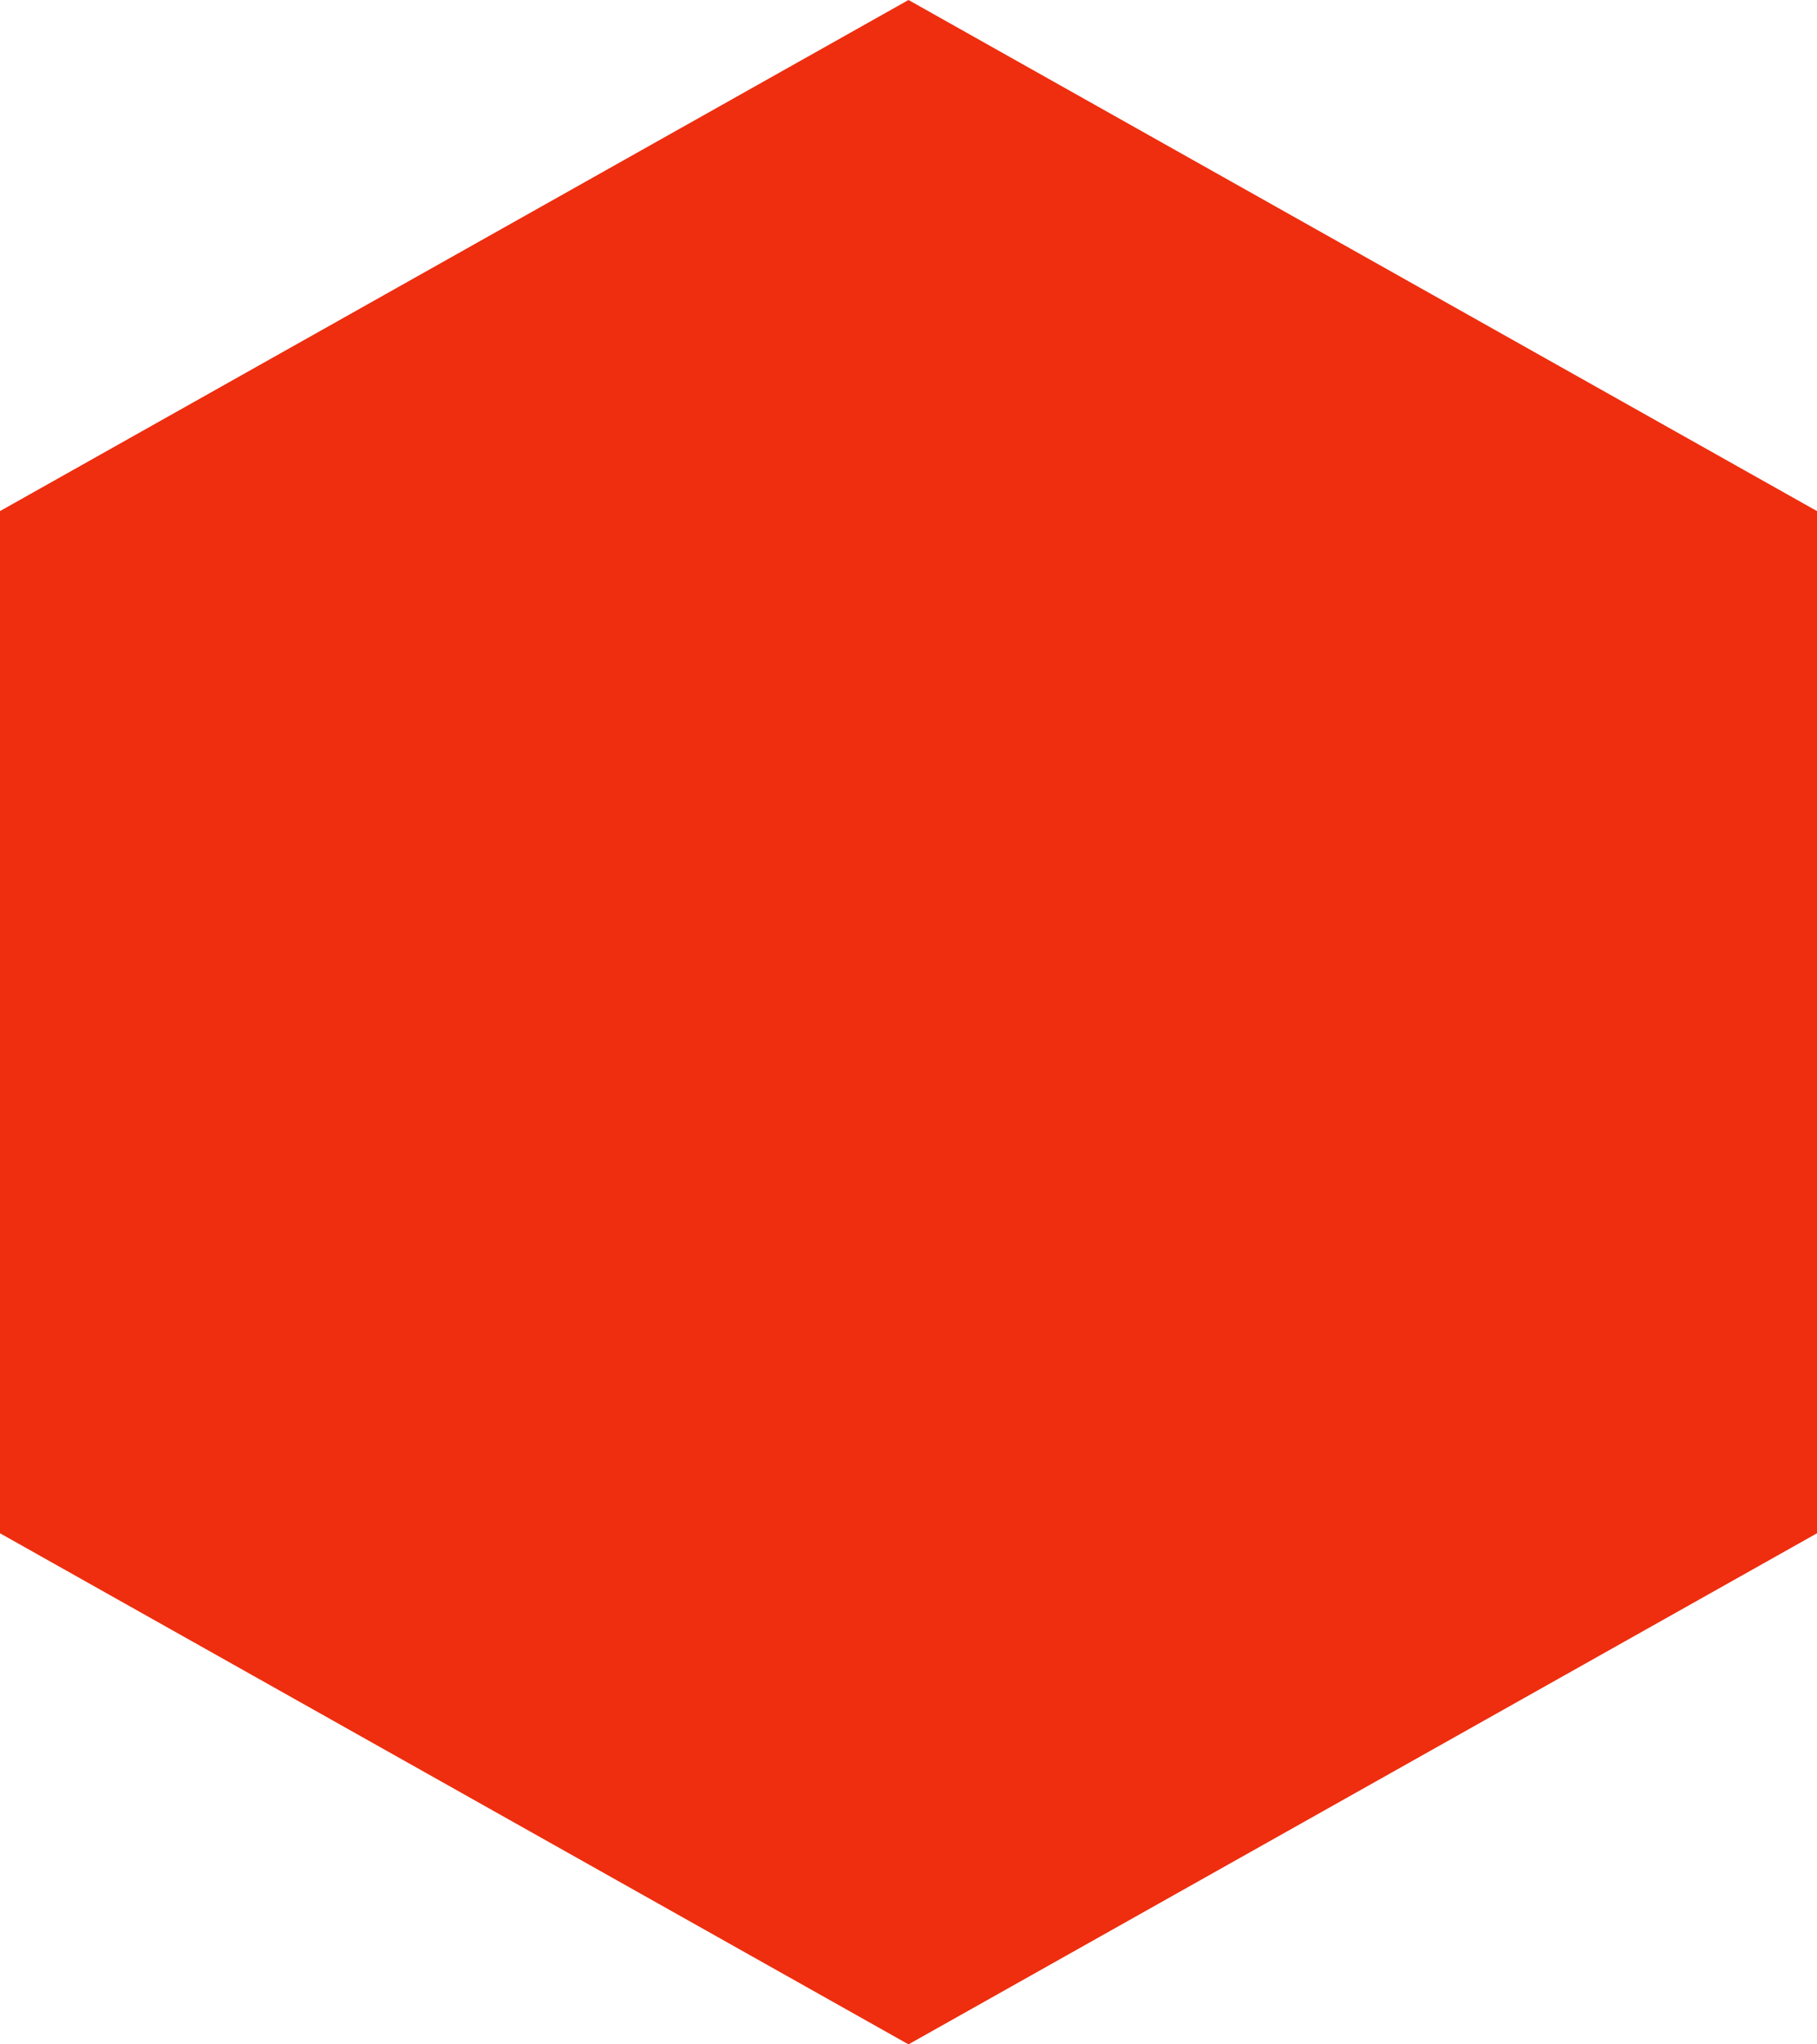
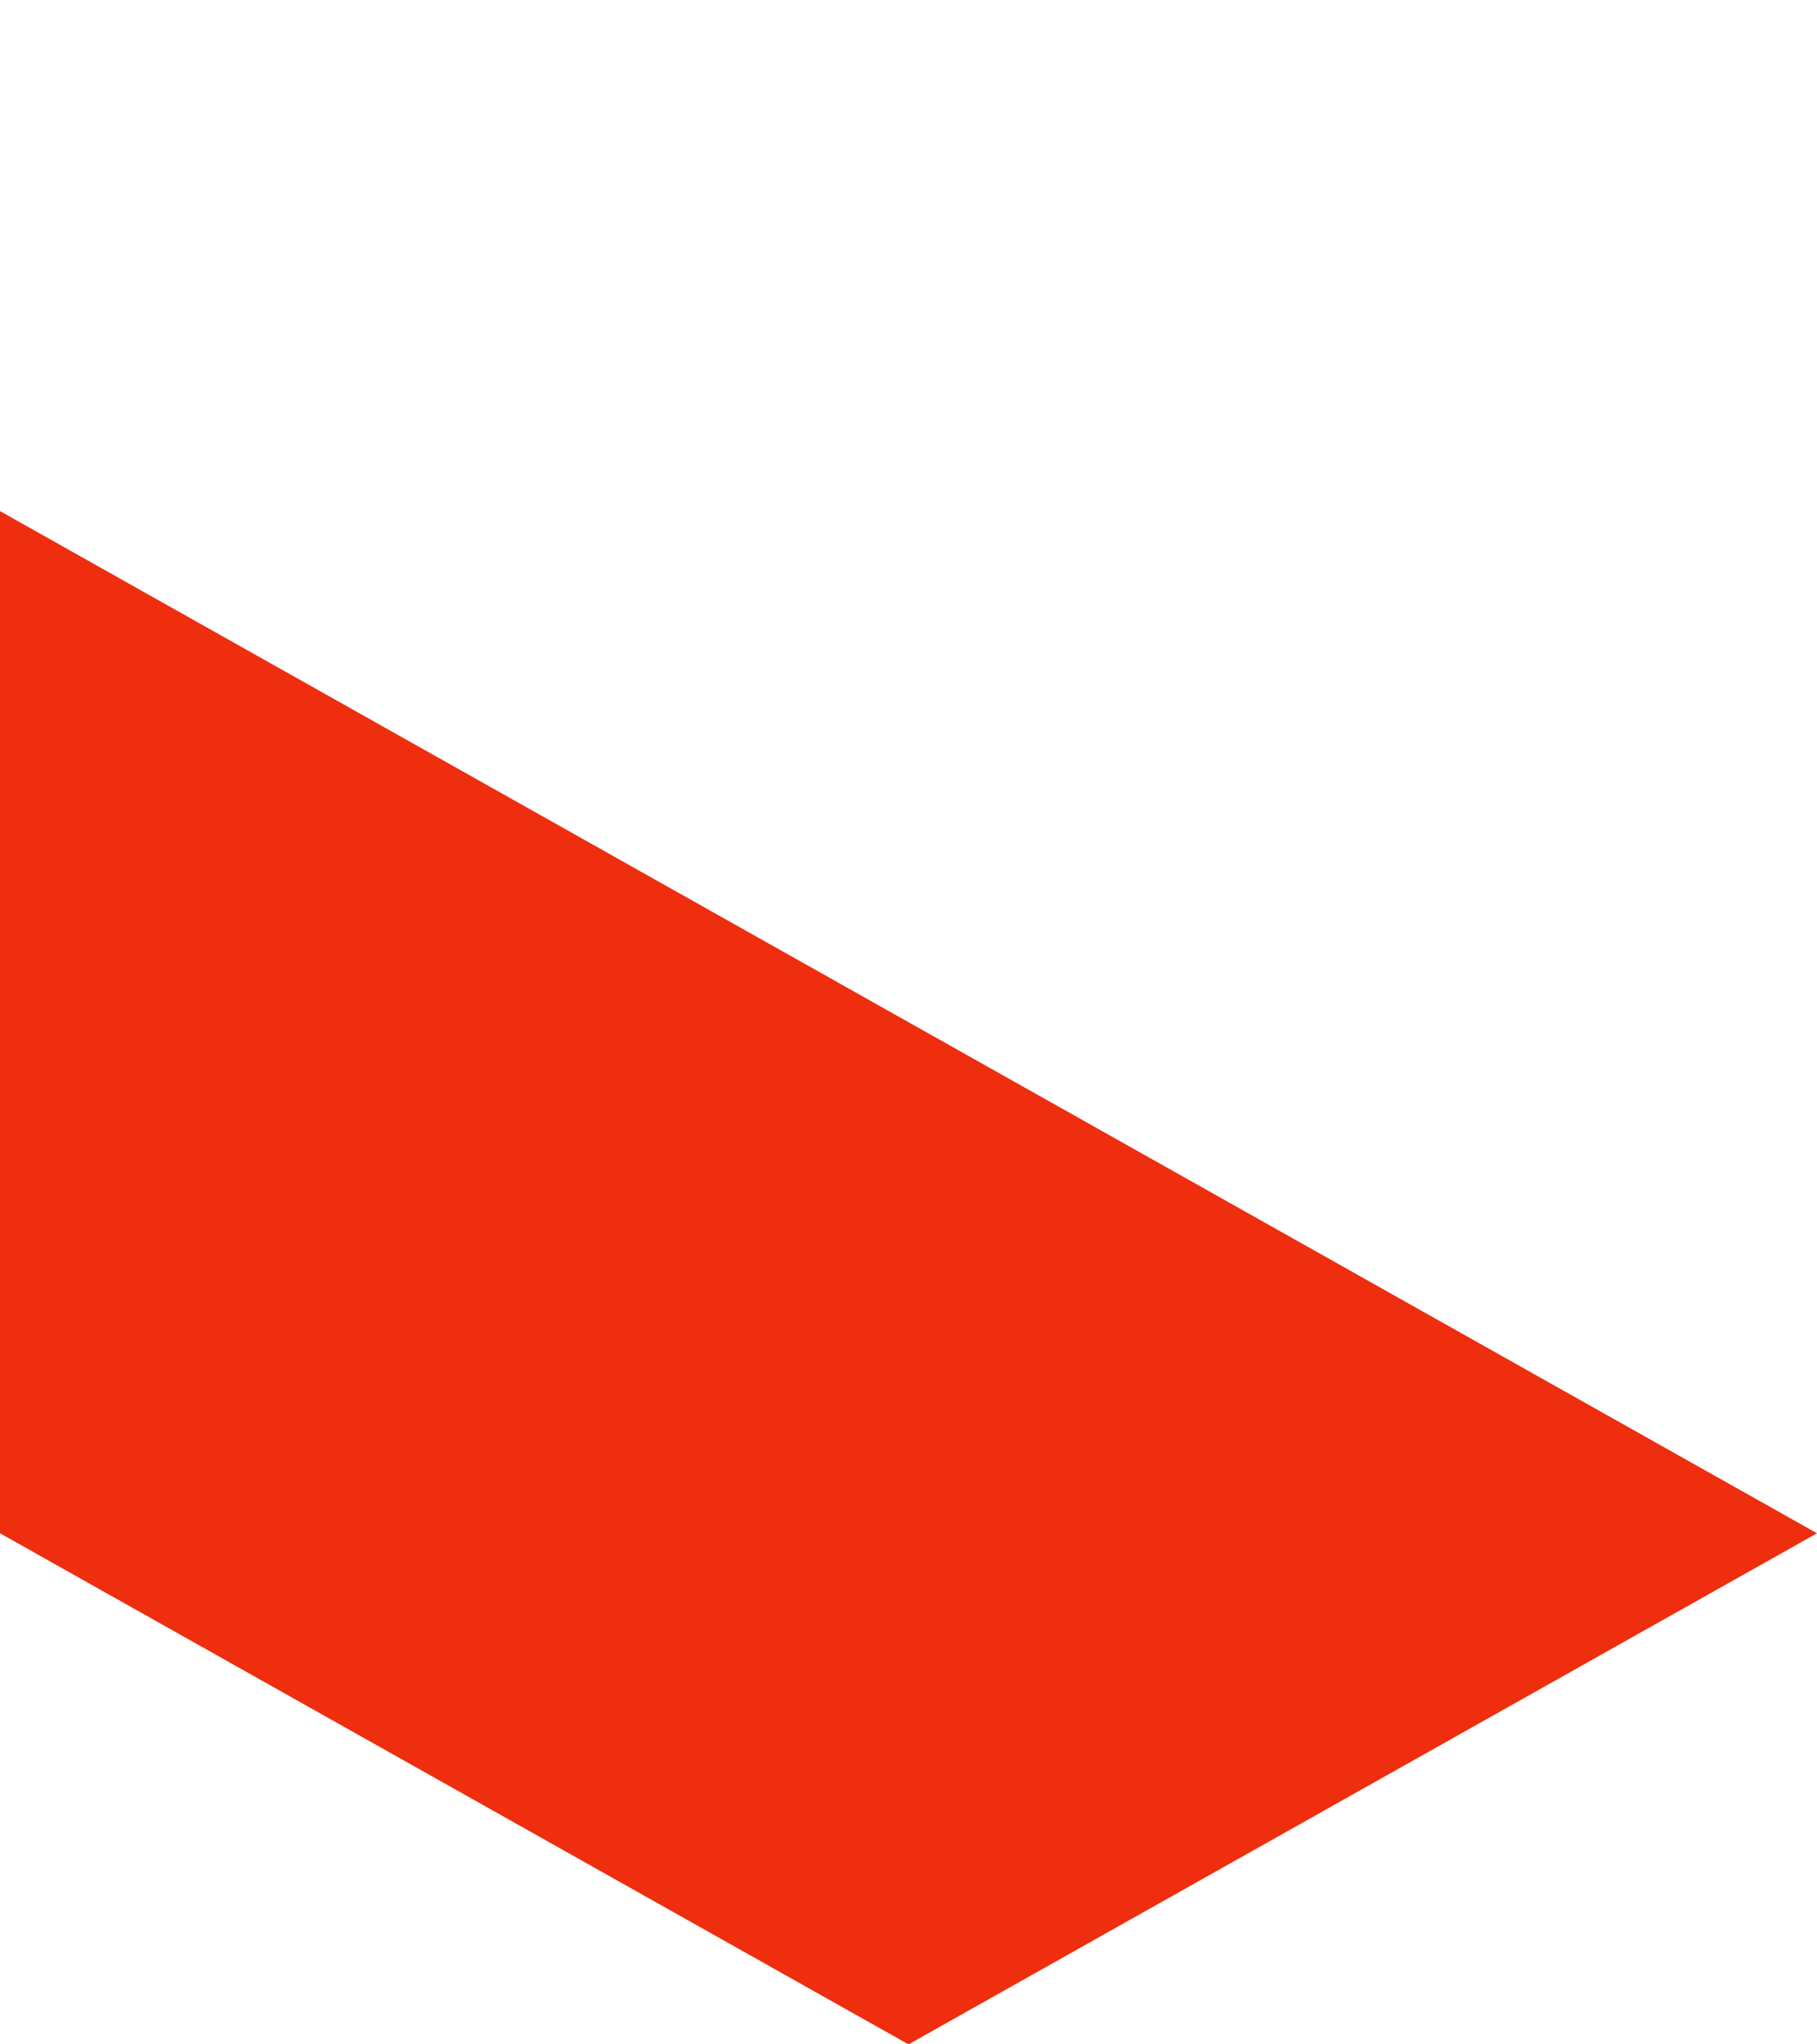
<svg xmlns="http://www.w3.org/2000/svg" width="24" height="27" viewBox="0 0 24 27">
-   <path id="Polygon_18" data-name="Polygon 18" d="M20.25,0,27,12,20.25,24H6.75L0,12,6.75,0Z" transform="translate(24) rotate(90)" fill="#ee2e0f" />
+   <path id="Polygon_18" data-name="Polygon 18" d="M20.25,0,27,12,20.25,24H6.75Z" transform="translate(24) rotate(90)" fill="#ee2e0f" />
</svg>